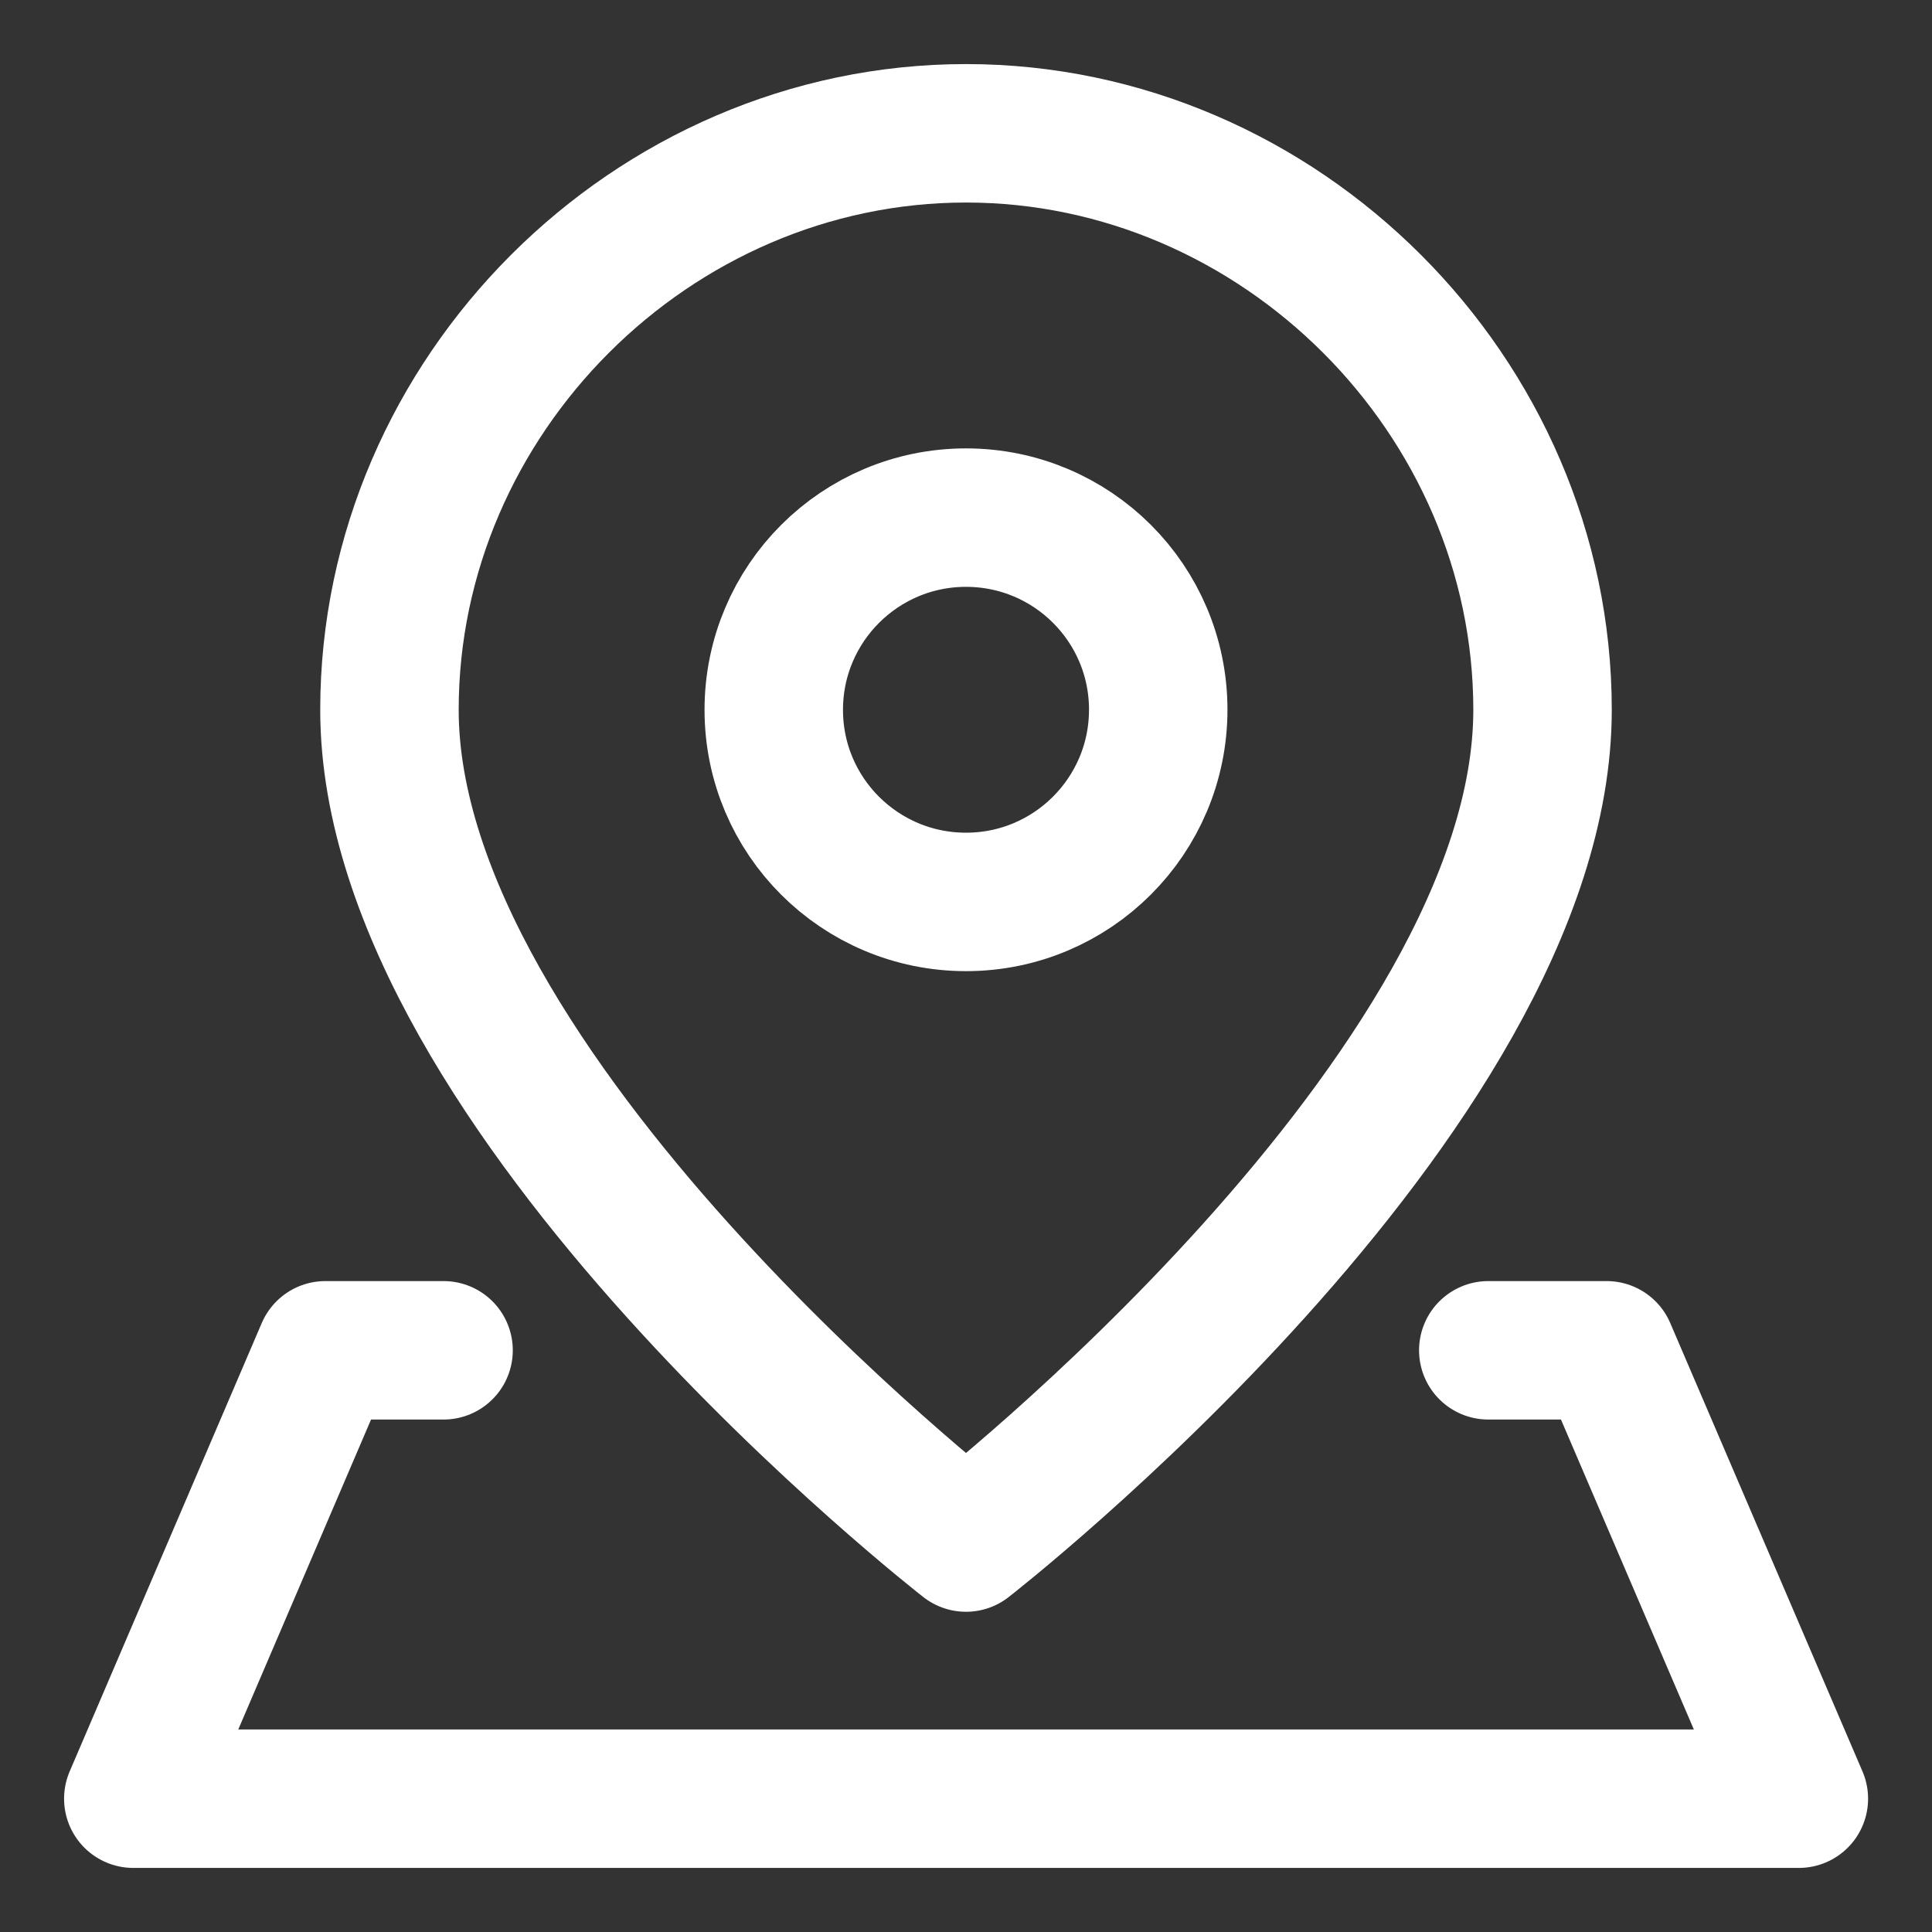
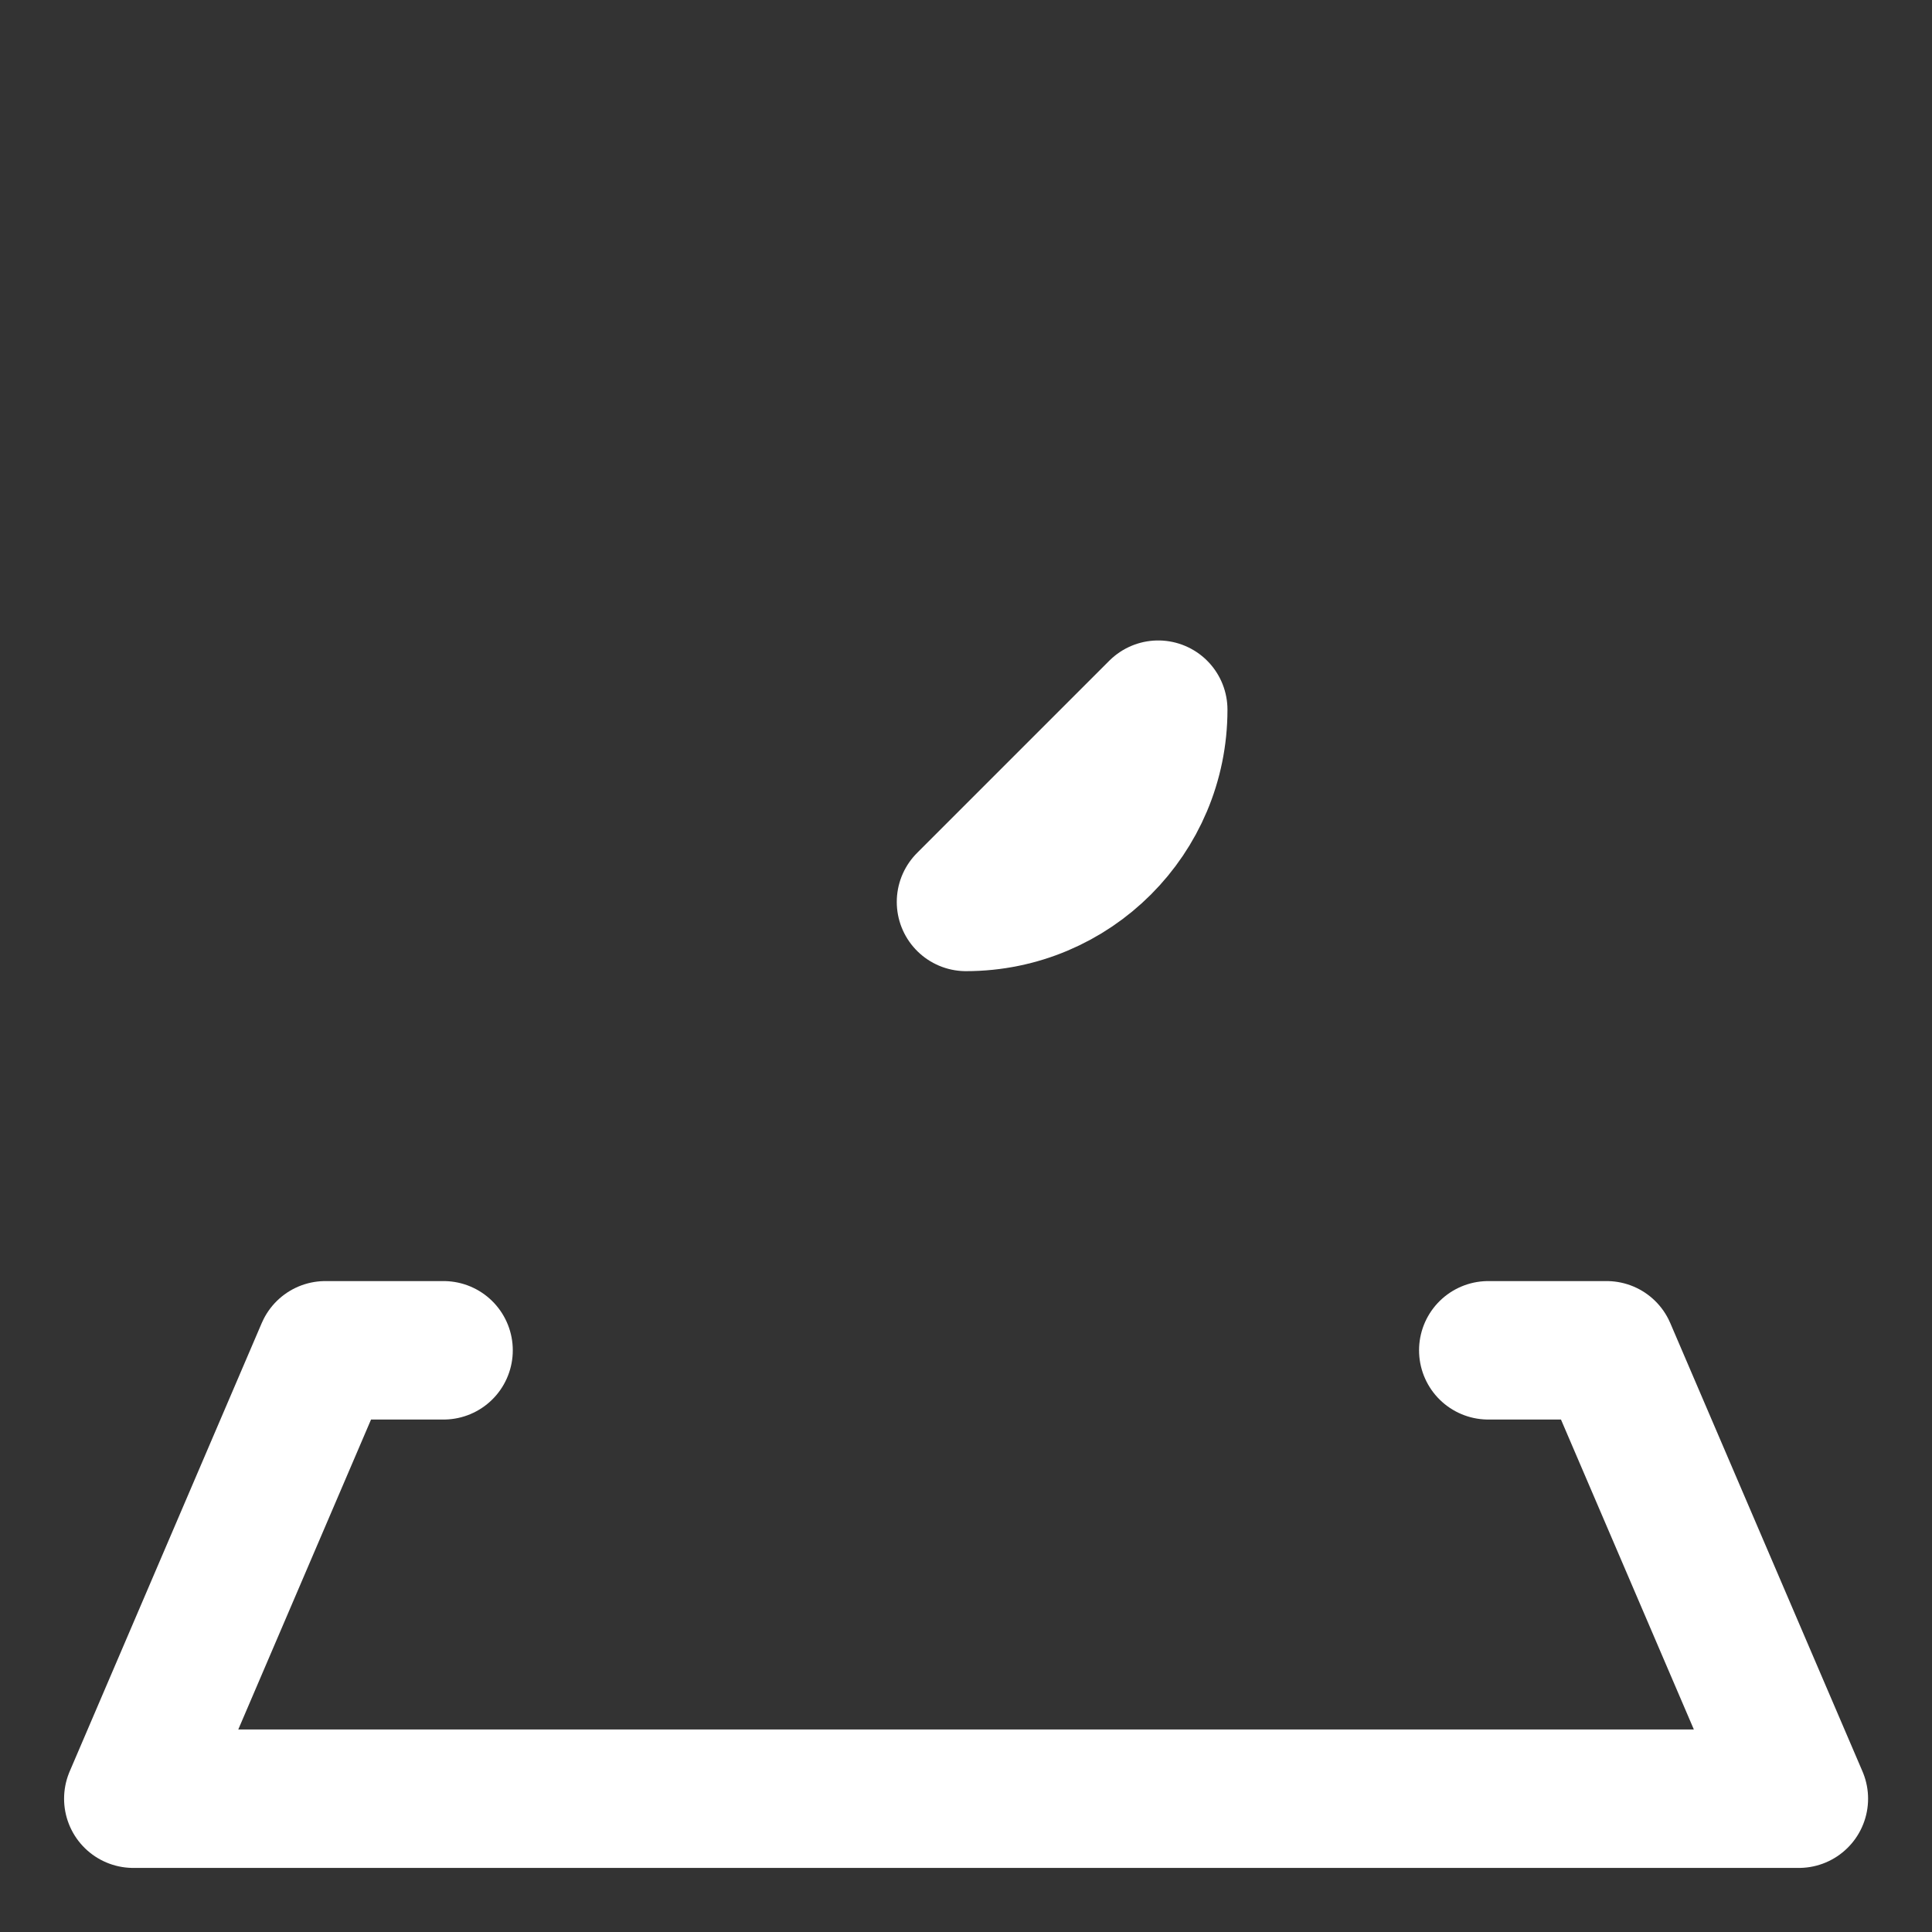
<svg xmlns="http://www.w3.org/2000/svg" fill="none" viewBox="-0.43 -0.43 12 12" id="Location-Pin-3--Streamline-Core.svg" height="12" width="12">
  <rect x="-0.43" y="-0.43" width="12" height="12" fill="#333333" stroke="none" />
  <desc>Location Pin 3 Streamline Icon: https://streamlinehq.com</desc>
  <g id="location-pin-3--navigation-map-maps-pin-gps-location">
-     <path id="Vector" stroke="#ffffff" stroke-linecap="round" stroke-linejoin="round" d="M9.151 3.979c0 2.387 -3.581 5.172 -3.581 5.172S1.989 6.366 1.989 3.979C1.989 2.028 3.62 0.398 5.57 0.398s3.581 1.63 3.581 3.581Z" stroke-width="0.86" />
-     <path id="Vector_2" stroke="#ffffff" stroke-linecap="round" stroke-linejoin="round" d="M5.57 5.172c0.659 0 1.194 -0.534 1.194 -1.194S6.229 2.785 5.57 2.785 4.376 3.319 4.376 3.979 4.911 5.172 5.57 5.172Z" stroke-width="0.86" />
+     <path id="Vector_2" stroke="#ffffff" stroke-linecap="round" stroke-linejoin="round" d="M5.57 5.172c0.659 0 1.194 -0.534 1.194 -1.194Z" stroke-width="0.86" />
    <path id="Vector_3" stroke="#ffffff" stroke-linecap="round" stroke-linejoin="round" d="M8.814 7.957H9.549l1.194 2.785H0.398L1.591 7.957h0.734" stroke-width="0.86" />
  </g>
</svg>